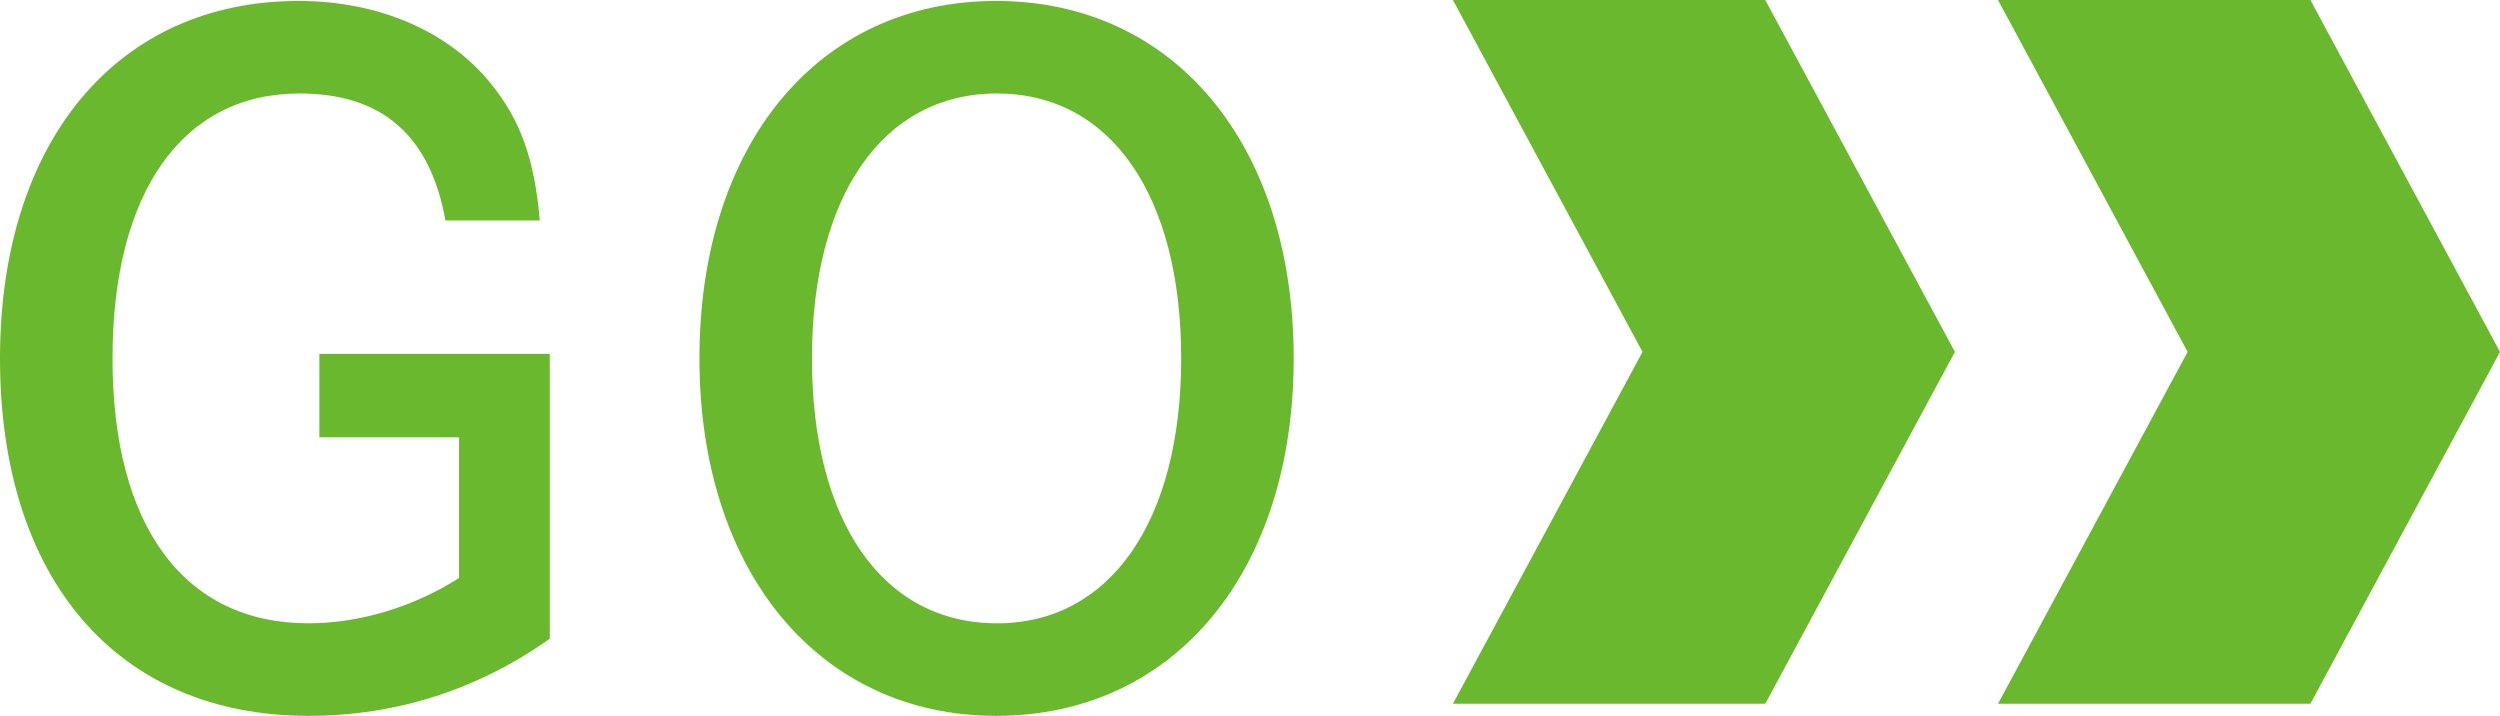
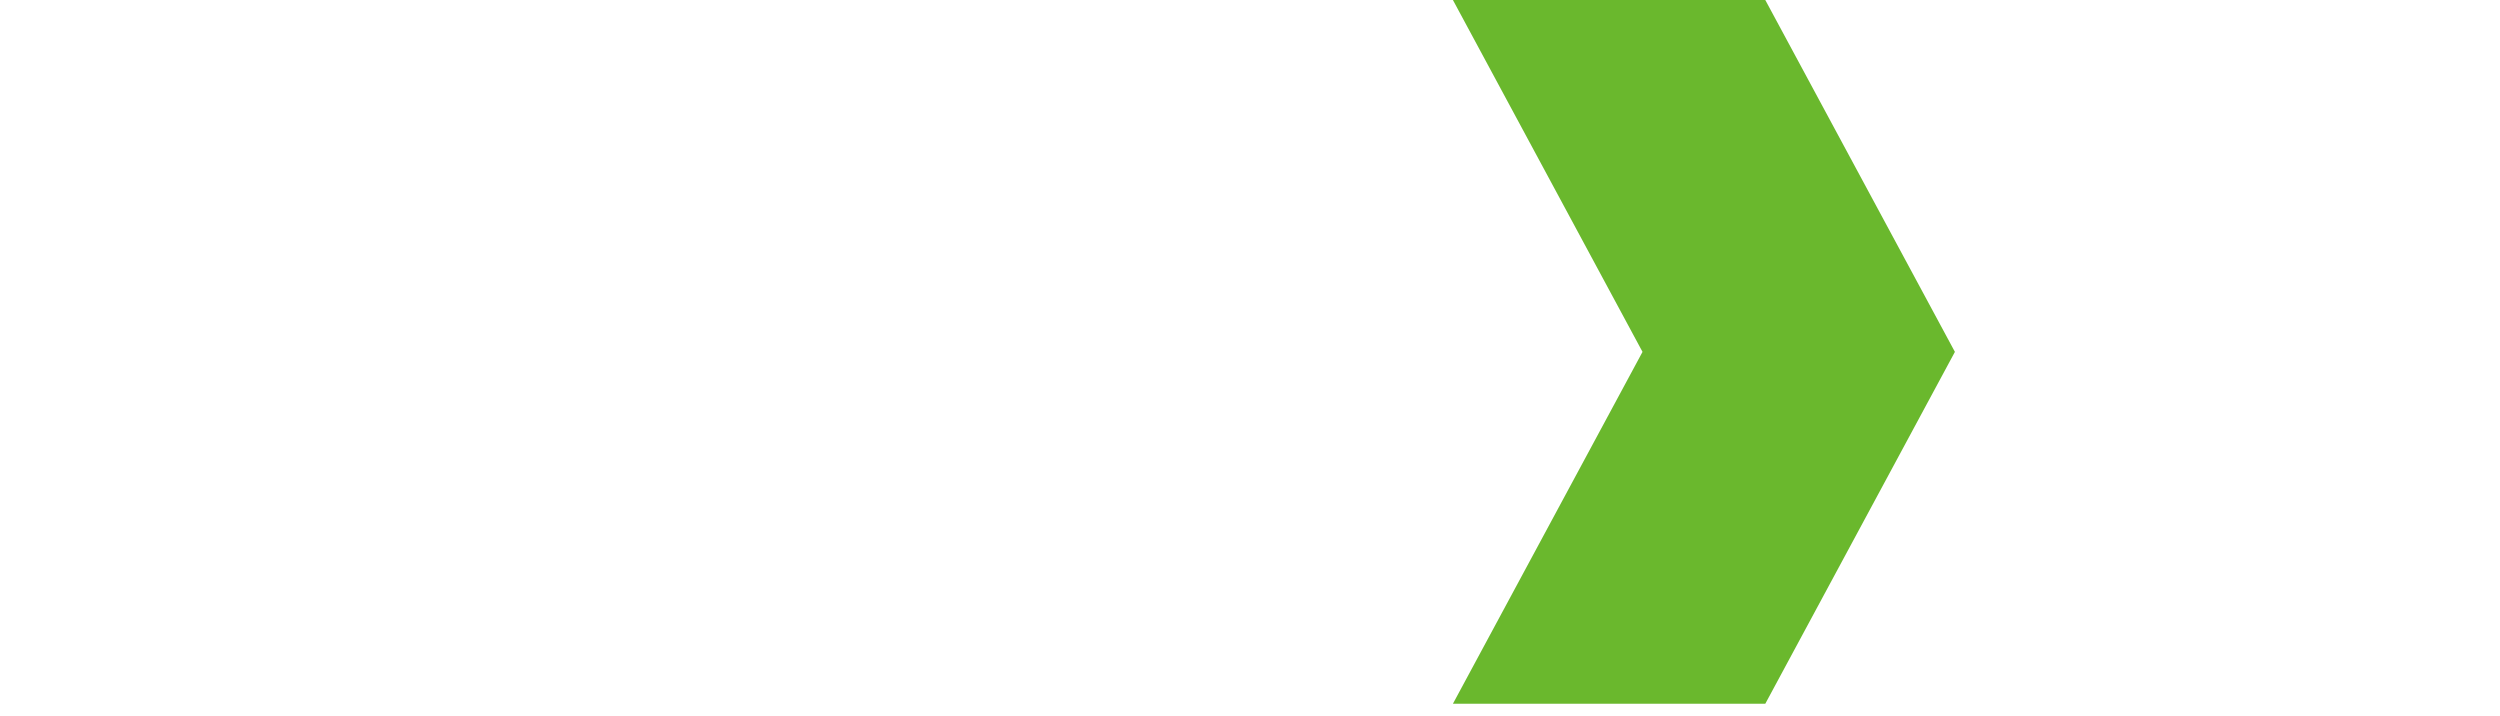
<svg xmlns="http://www.w3.org/2000/svg" id="_レイヤー_1" data-name="レイヤー_1" viewBox="0 0 162.555 46.546">
  <defs>
    <style>      .cls-1 {        fill: #6ab82d;      }    </style>
  </defs>
  <g>
-     <path class="cls-1" d="M35.748,23.009v18.522c-4.66,3.304-9.969,5.015-15.691,5.015C7.669,46.546,0,37.698,0,23.304,0,9.206,7.61.062,19.408.062c5.191,0,9.733,1.946,12.506,5.368,1.947,2.418,2.832,4.896,3.186,8.907h-6.135c-1.003-5.545-4.129-8.259-9.498-8.259-7.61,0-12.152,6.43-12.152,17.226,0,10.913,4.66,17.225,12.742,17.225,3.303,0,6.843-1.062,9.792-2.949v-9.144h-9.084v-5.427h14.983Z" />
-     <path class="cls-1" d="M64.769.062c11.562,0,19.349,9.32,19.349,23.242,0,13.921-7.787,23.242-19.349,23.242-11.503,0-19.29-9.38-19.29-23.242C45.479,9.382,53.207.062,64.769.062ZM64.828,40.529c7.374,0,11.975-6.666,11.975-17.225,0-10.618-4.601-17.226-11.975-17.226-7.433,0-12.034,6.666-12.034,17.226,0,10.618,4.601,17.225,12.034,17.225Z" />
-   </g>
+     </g>
  <polygon class="cls-1" points="114.782 45.76 104.626 45.76 94.471 45.76 106.8 22.88 94.471 0 104.626 0 114.782 0 127.112 22.88 114.782 45.76" />
-   <polygon class="cls-1" points="150.226 45.76 140.07 45.76 129.914 45.76 142.244 22.88 129.914 0 140.07 0 150.226 0 162.555 22.88 150.226 45.76" />
</svg>